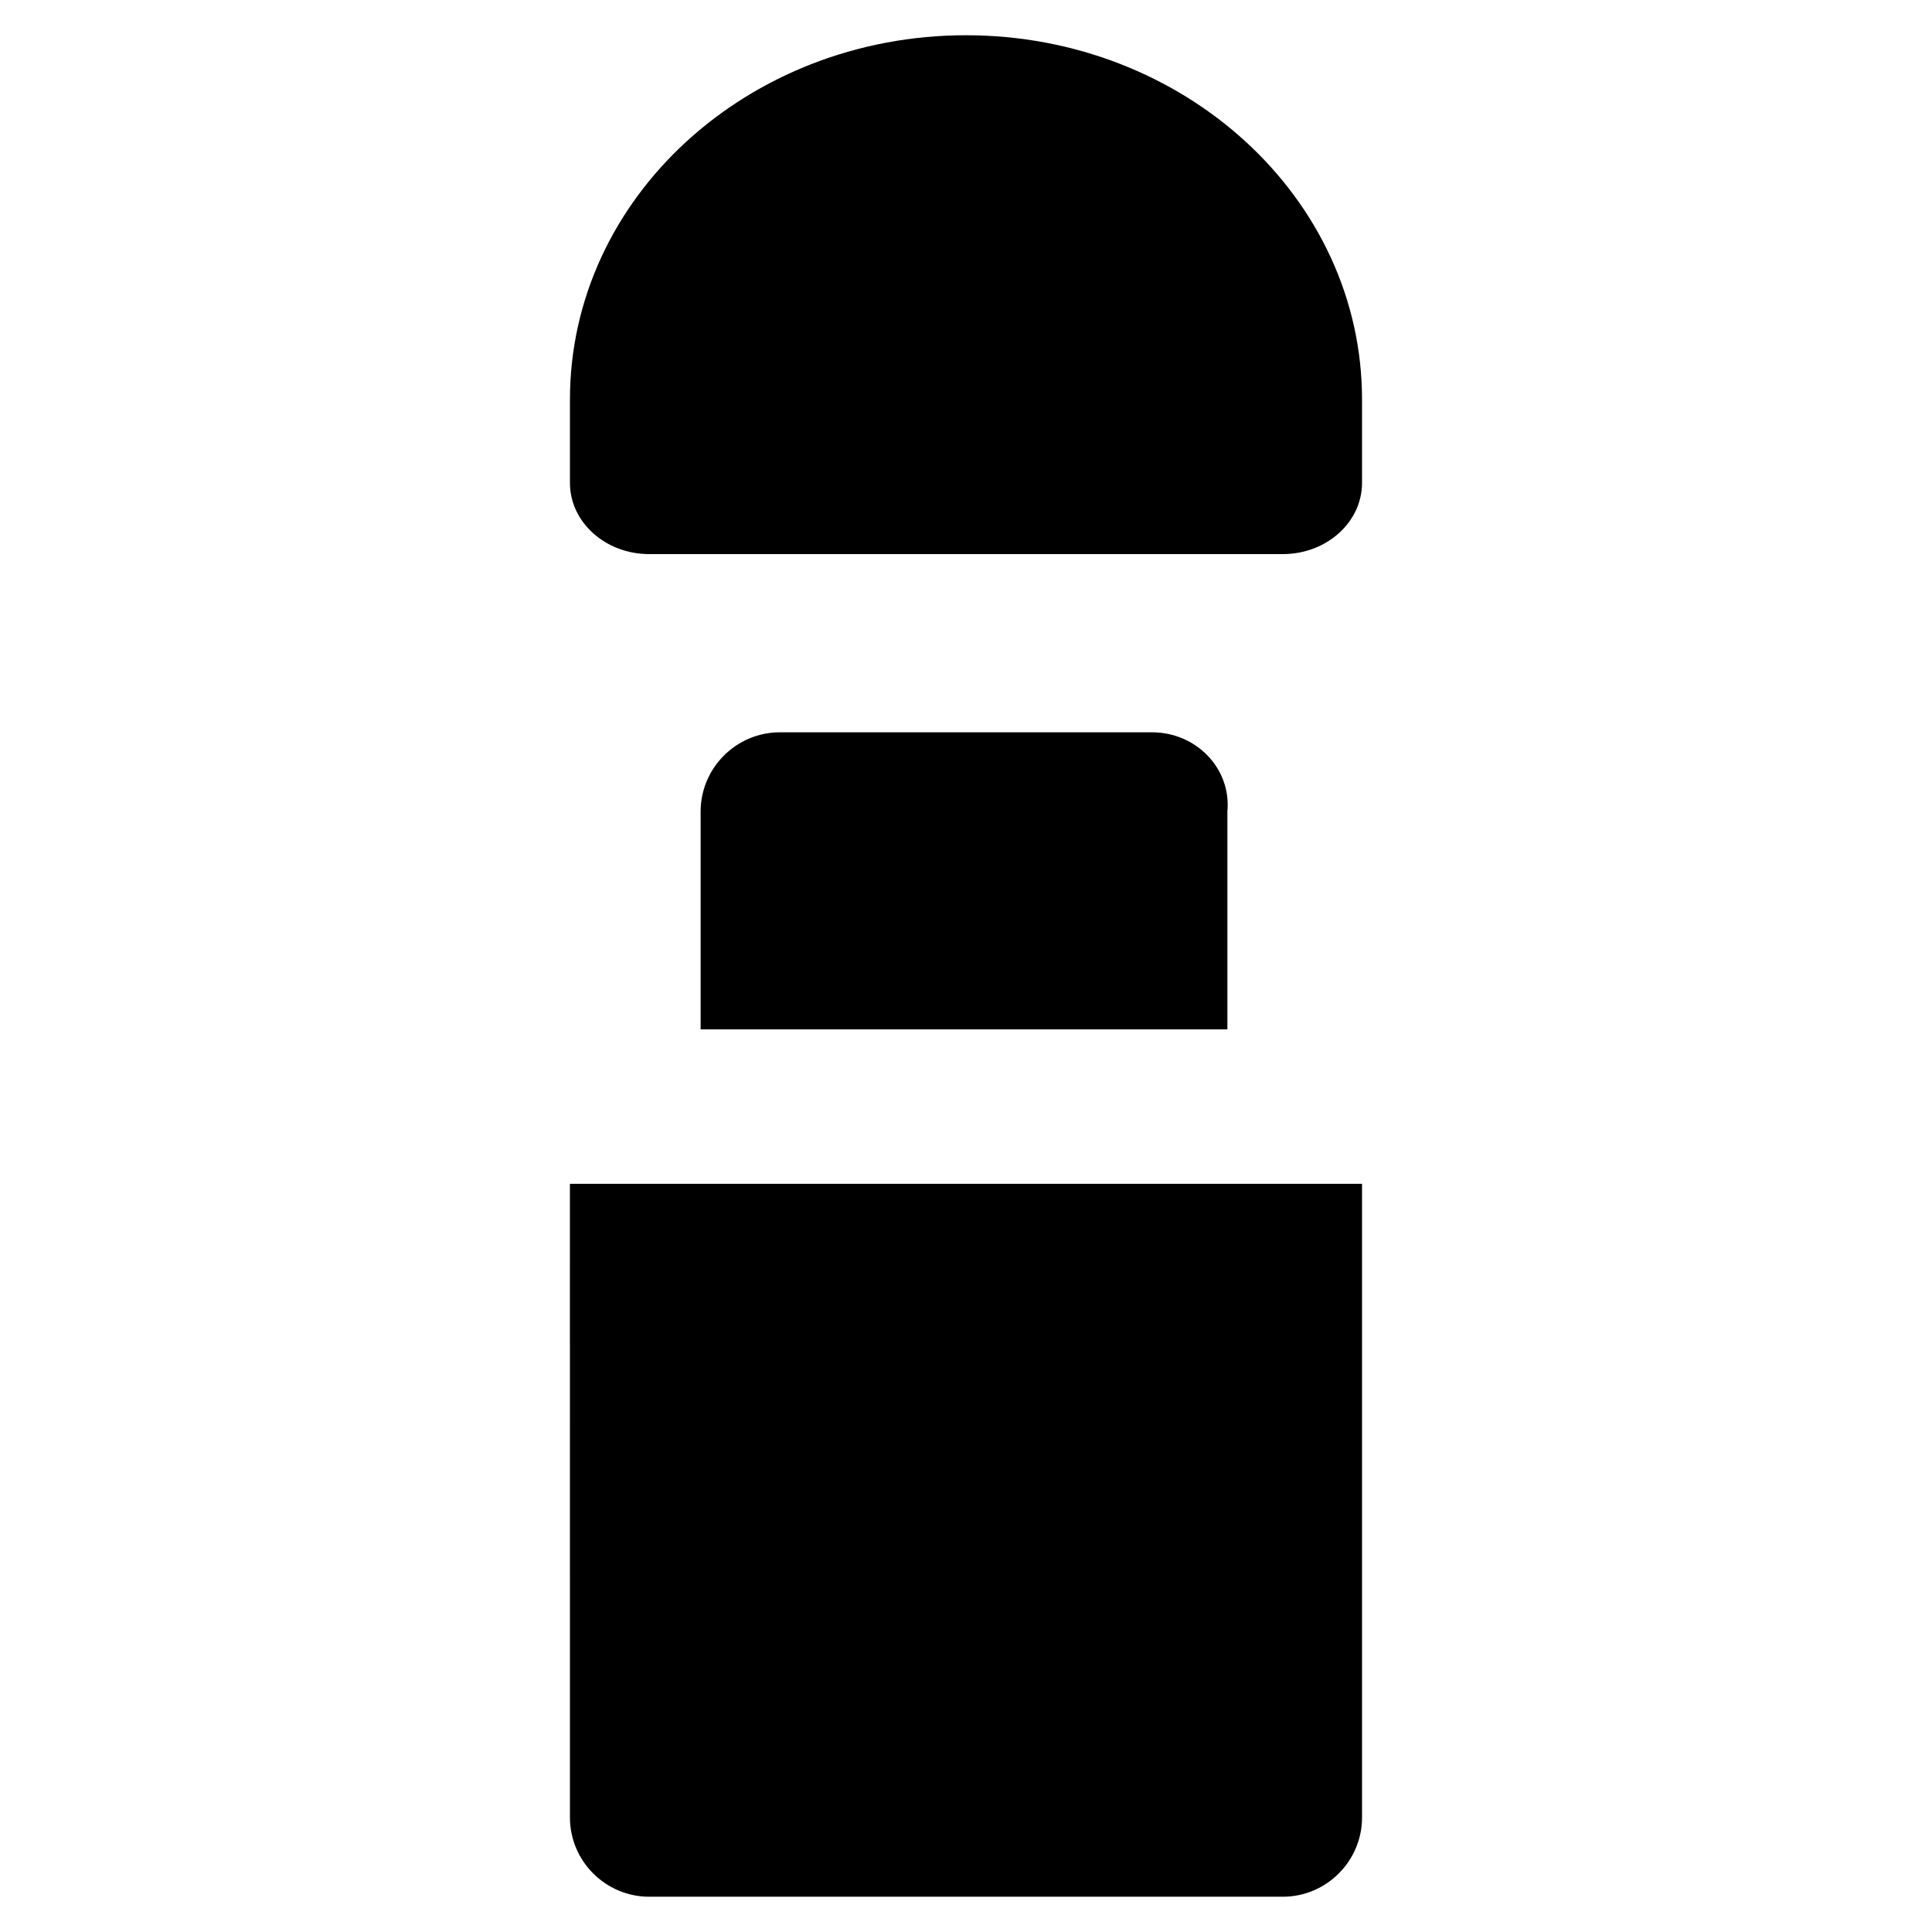
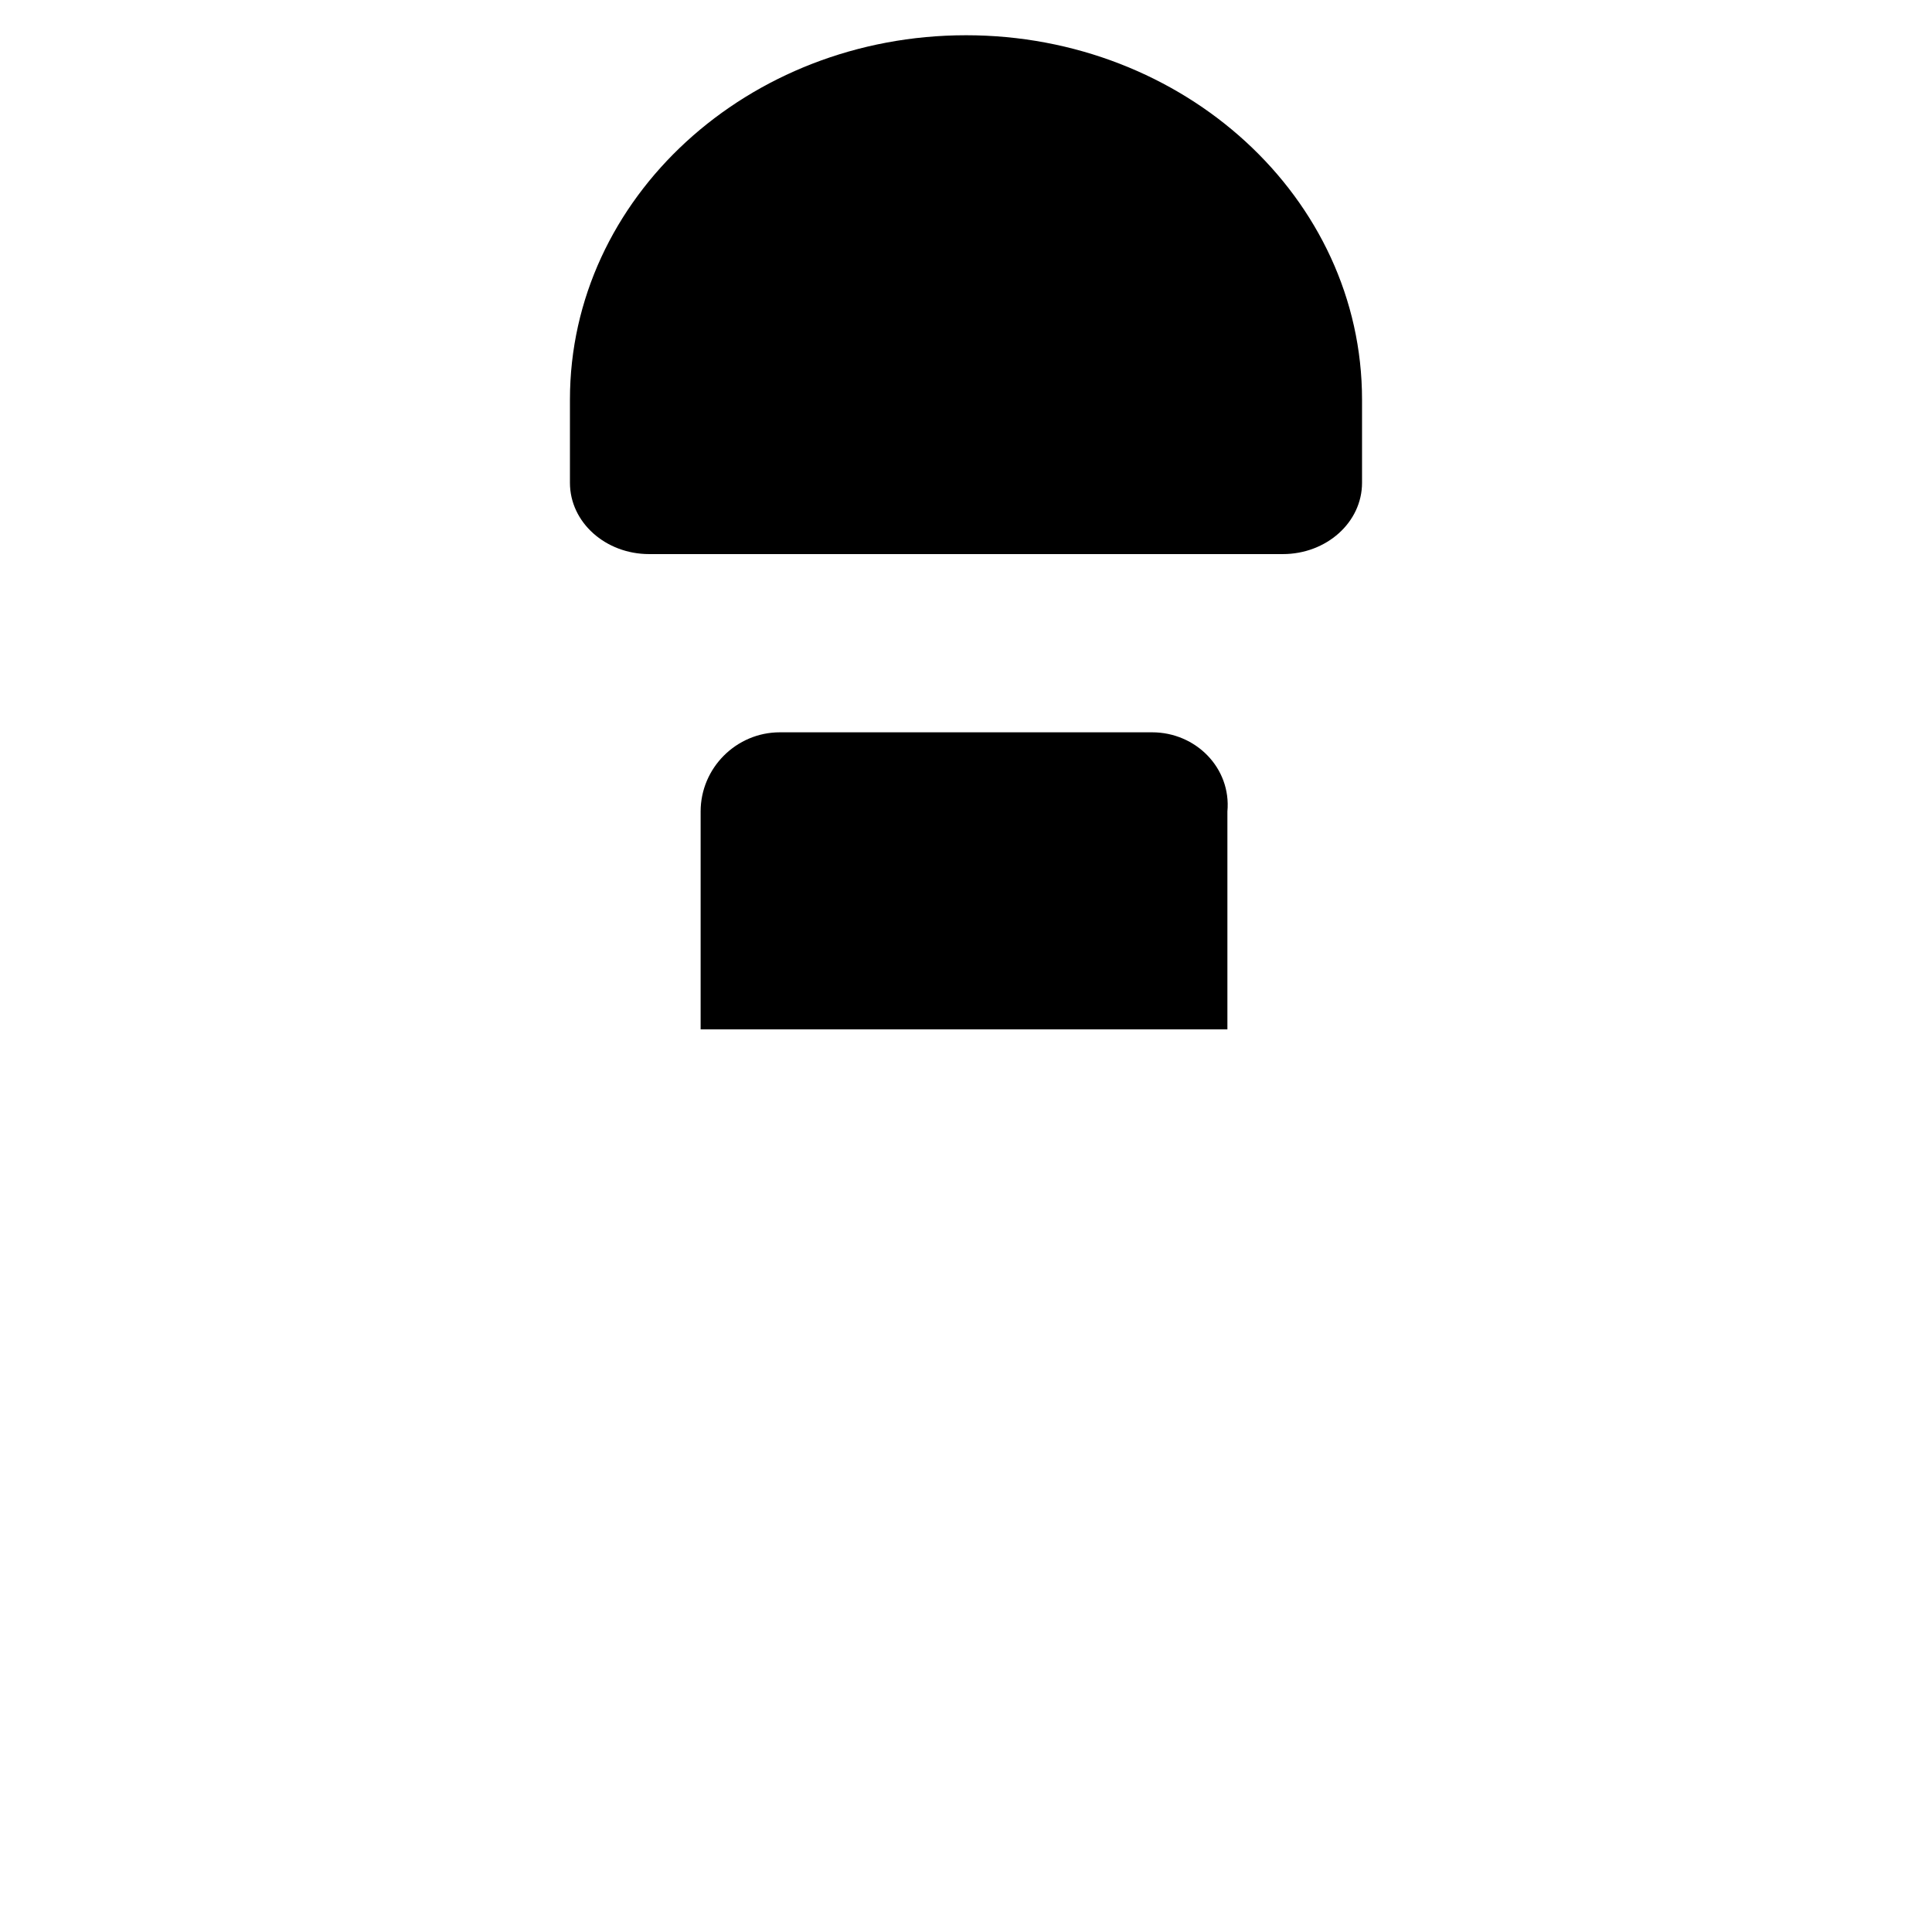
<svg xmlns="http://www.w3.org/2000/svg" fill="#000000" width="800px" height="800px" version="1.1" viewBox="144 144 512 512">
  <g>
    <path d="m400 153.34c-57.727 0-104.96 43.035-104.96 96.562v22.043c0 10.496 9.445 18.895 20.992 18.895h167.93c11.547 0 20.992-8.398 20.992-18.895v-22.039c0-53.531-47.23-96.566-104.96-96.566z" />
    <path d="m449.33 338.07h-98.664c-11.547 0-20.992 9.445-20.992 20.992v57.727h139.6v-57.727c1.051-11.543-8.395-20.992-19.941-20.992z" />
-     <path d="m295.04 625.66c0 11.547 9.445 20.992 20.992 20.992h167.93c11.547 0 20.992-9.445 20.992-20.992v-167.94h-209.92z" />
  </g>
</svg>